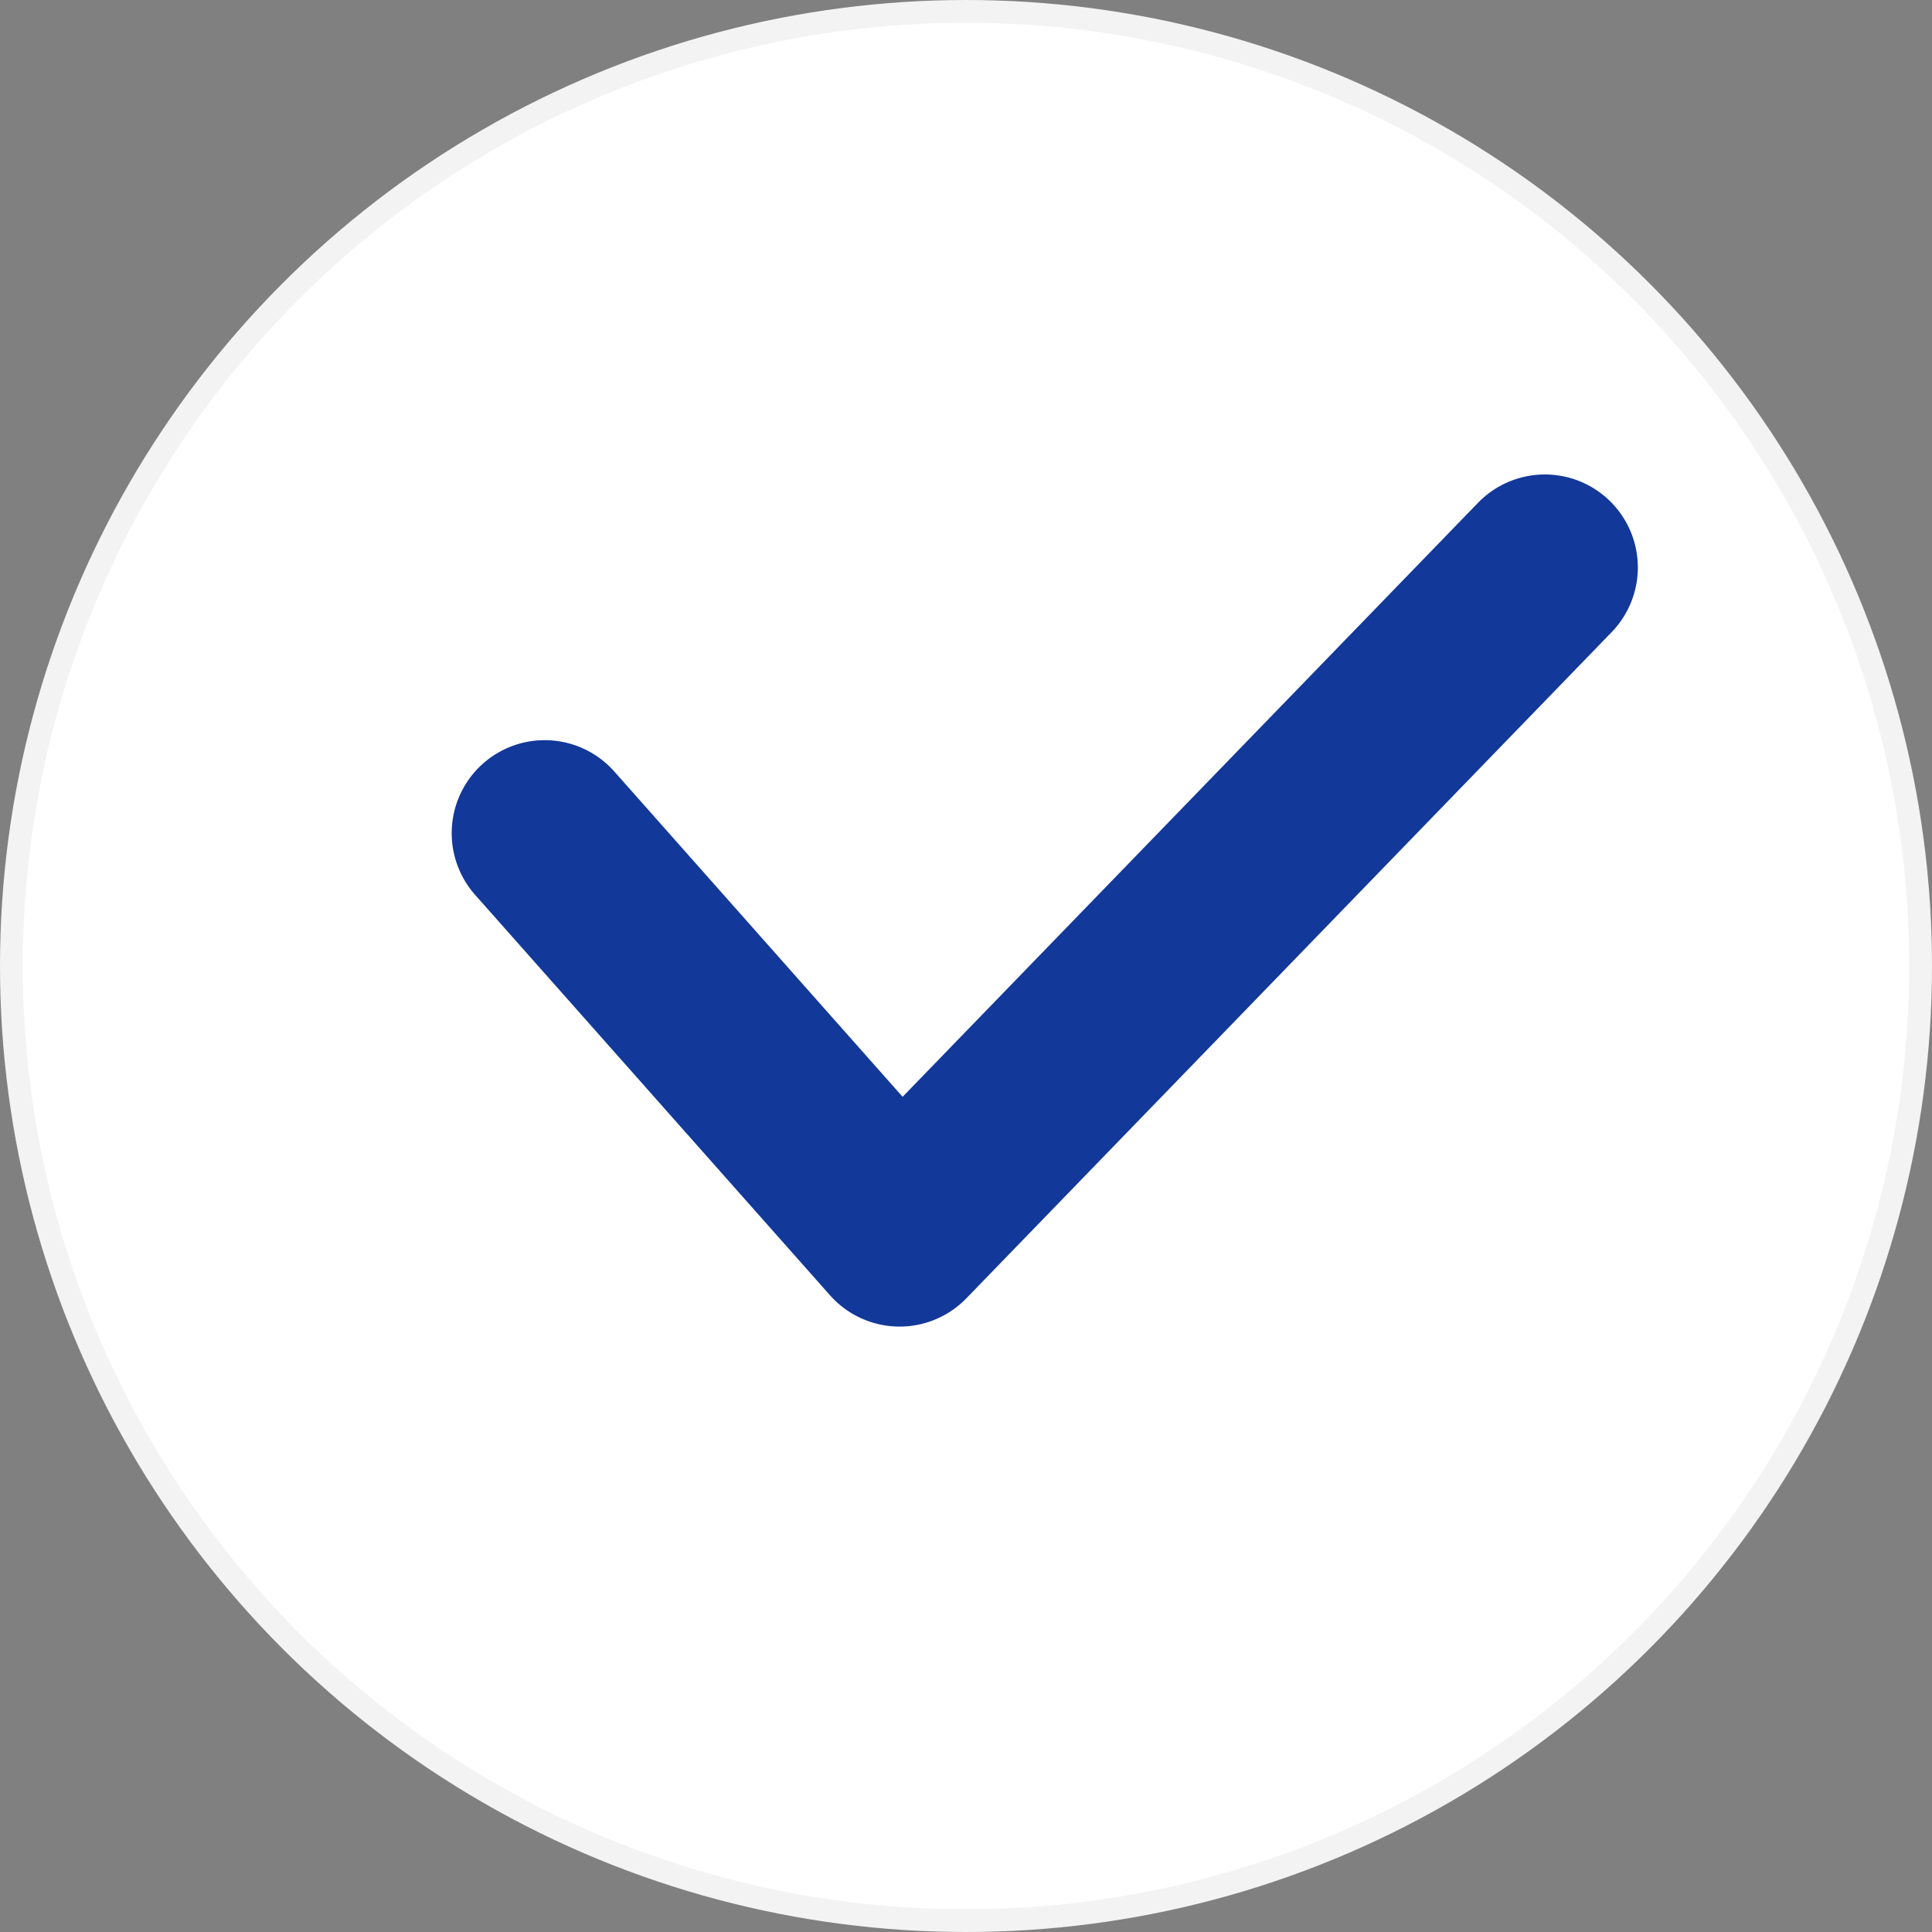
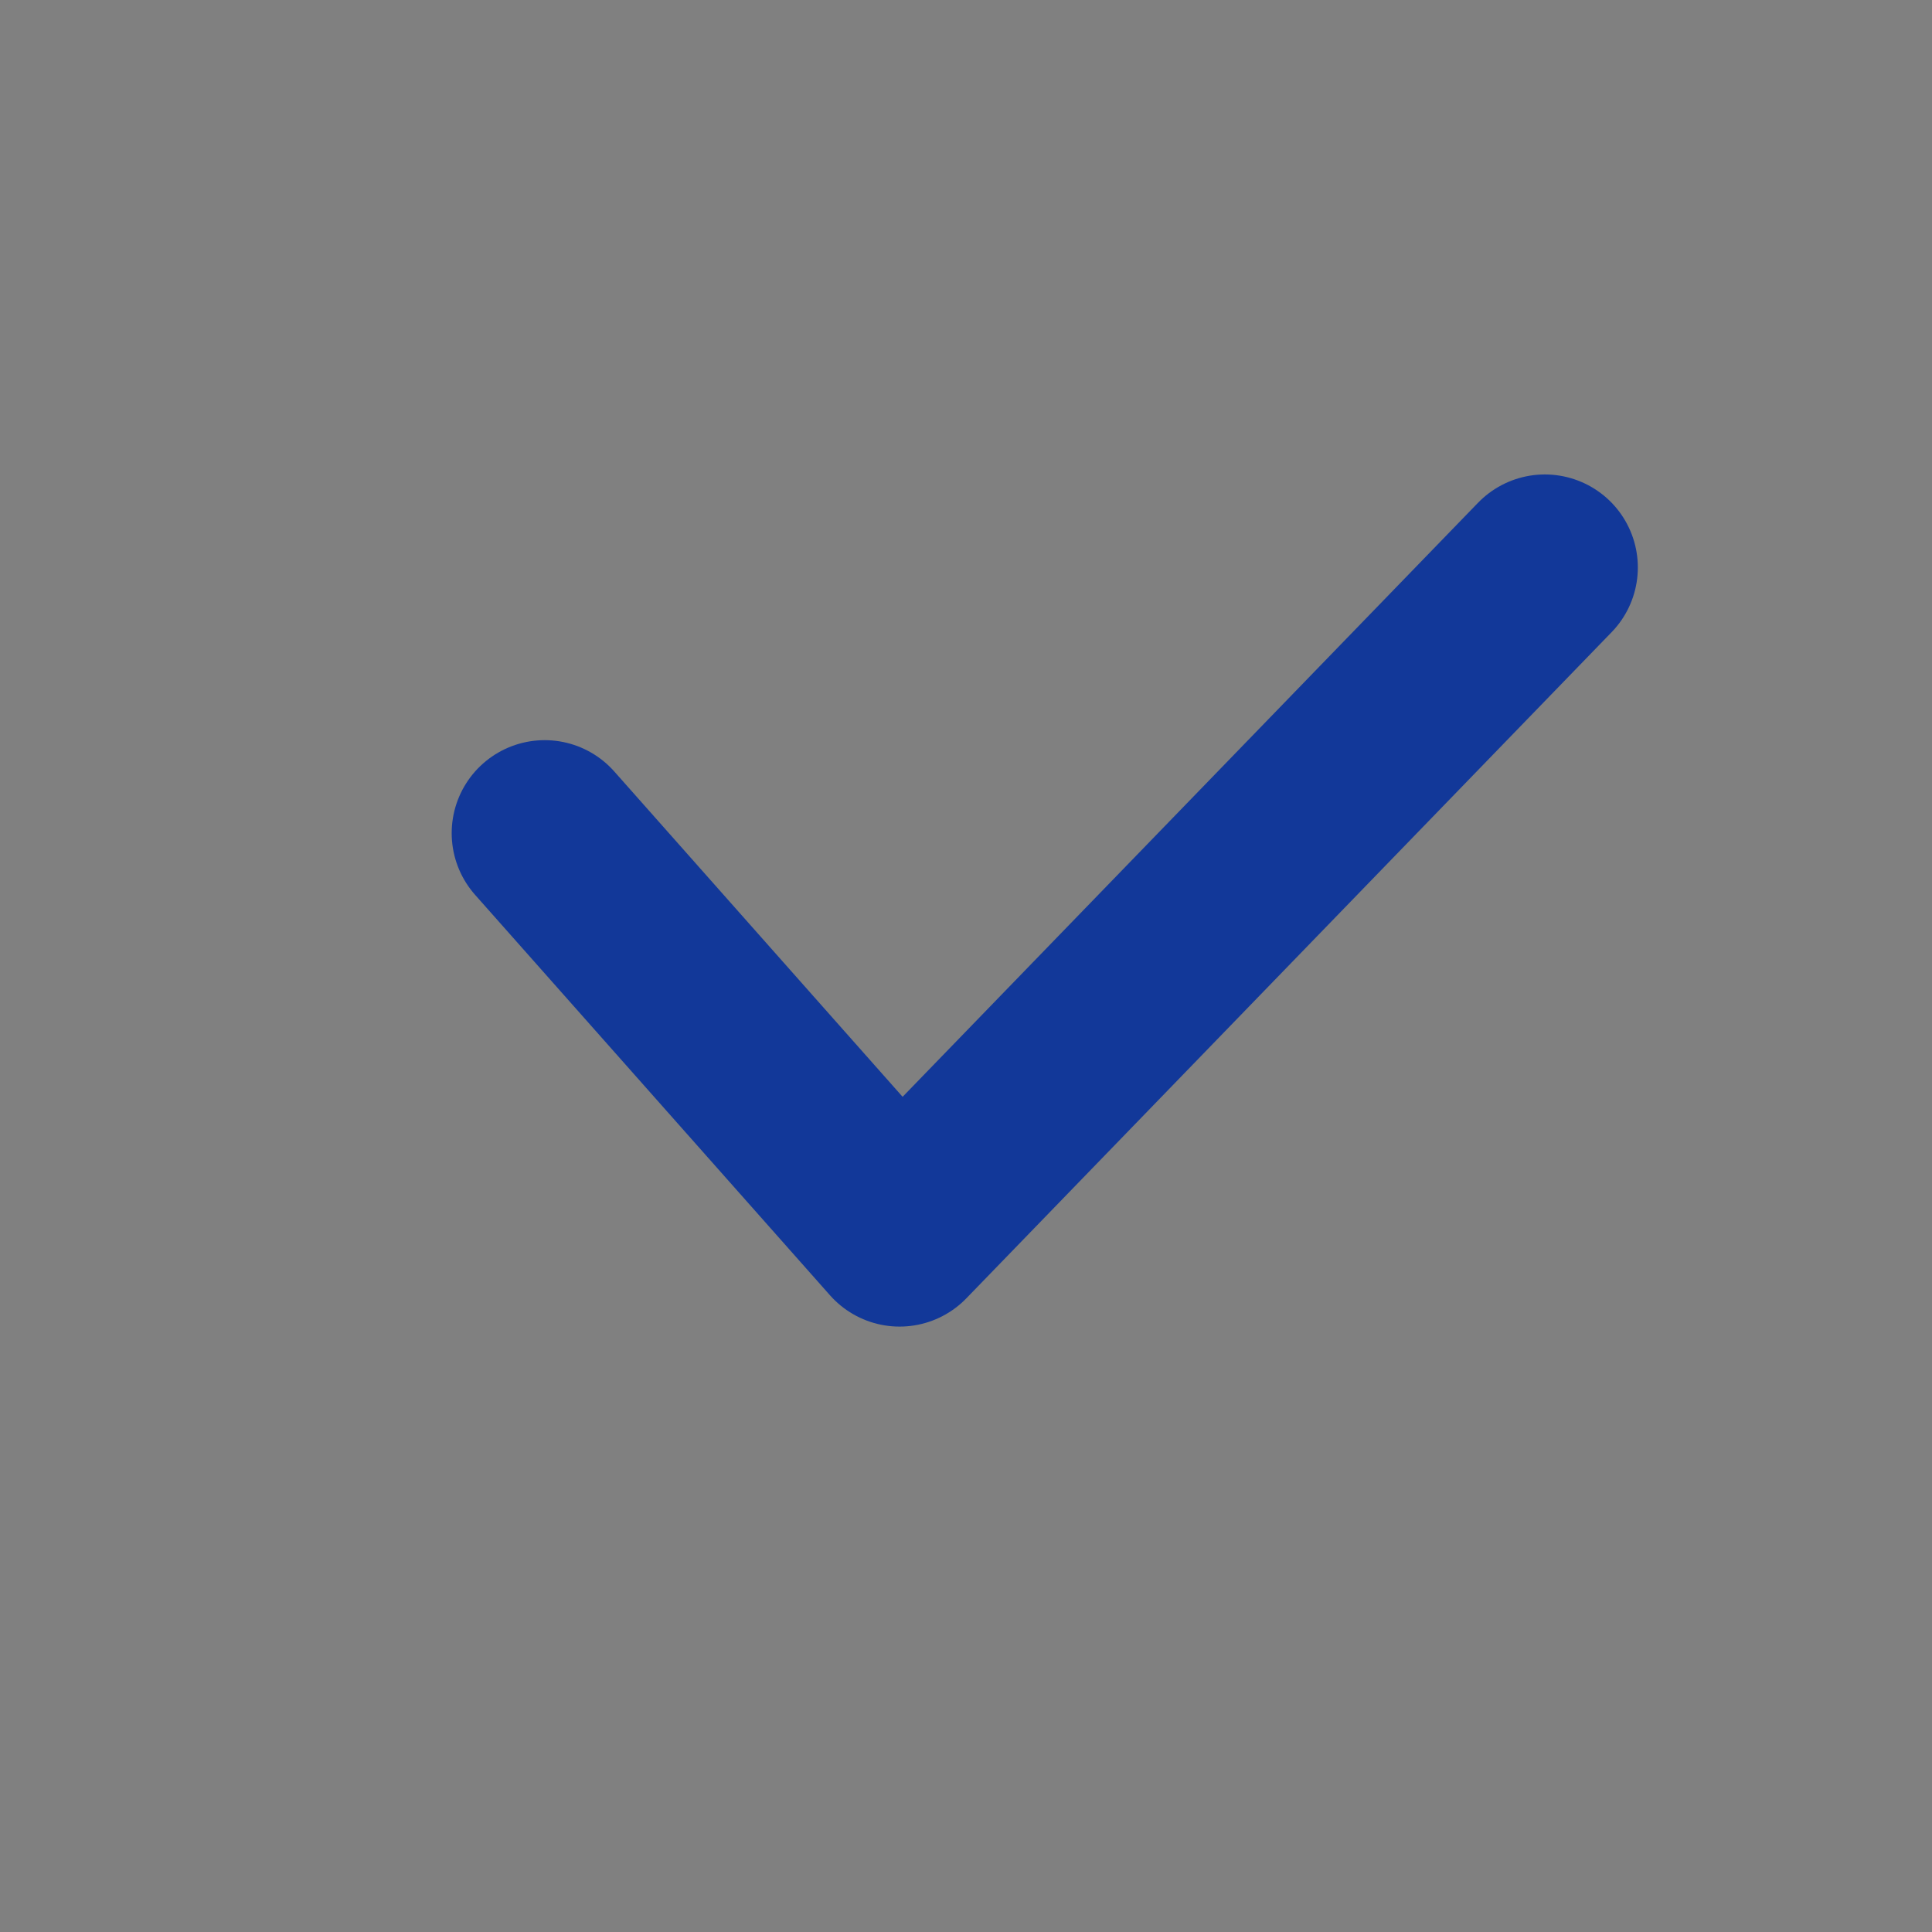
<svg xmlns="http://www.w3.org/2000/svg" width="509" height="509" viewBox="0 0 509 509" fill="none">
  <rect x="0" y="0" width="509" height="509" fill="#808080" stroke="none" />
-   <circle cx="254.5" cy="254.5" r="251.5" fill="white" stroke="#F3F3F3" stroke-width="6" />
  <path d="M143.5 219.5L237 325L407 149.5" stroke="#123899" stroke-width="49" stroke-linecap="round" stroke-linejoin="round" />
</svg>